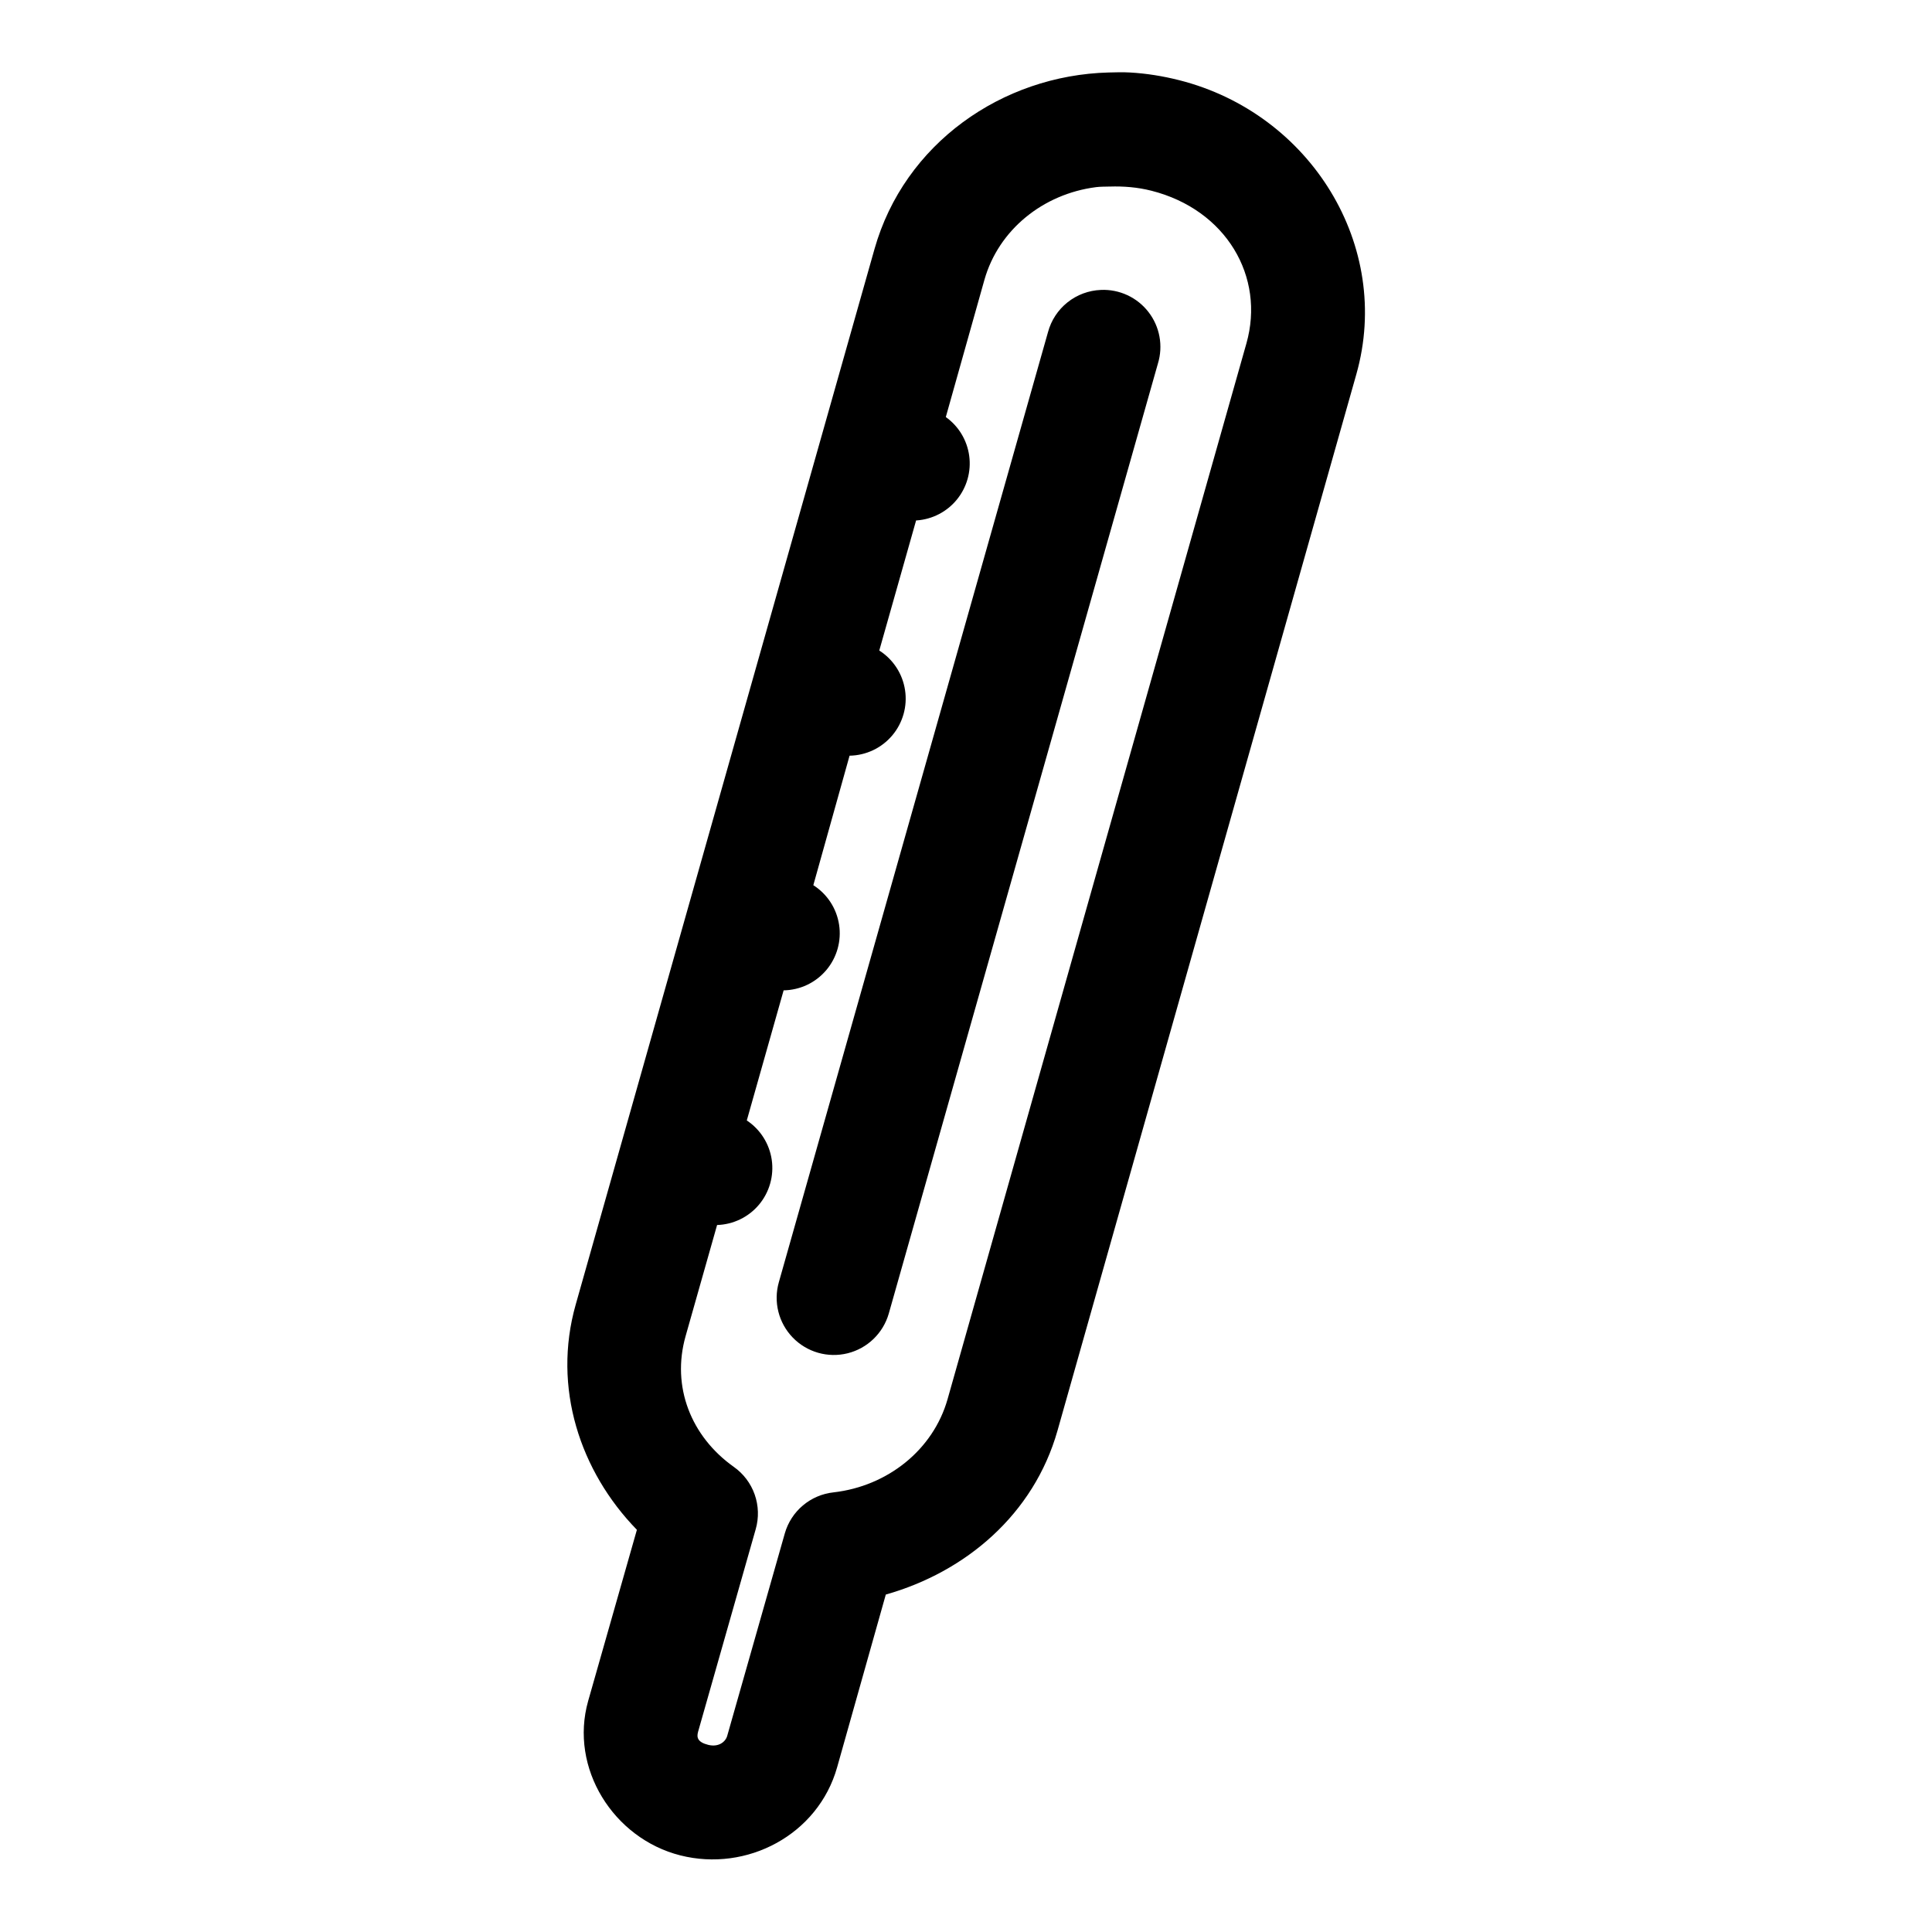
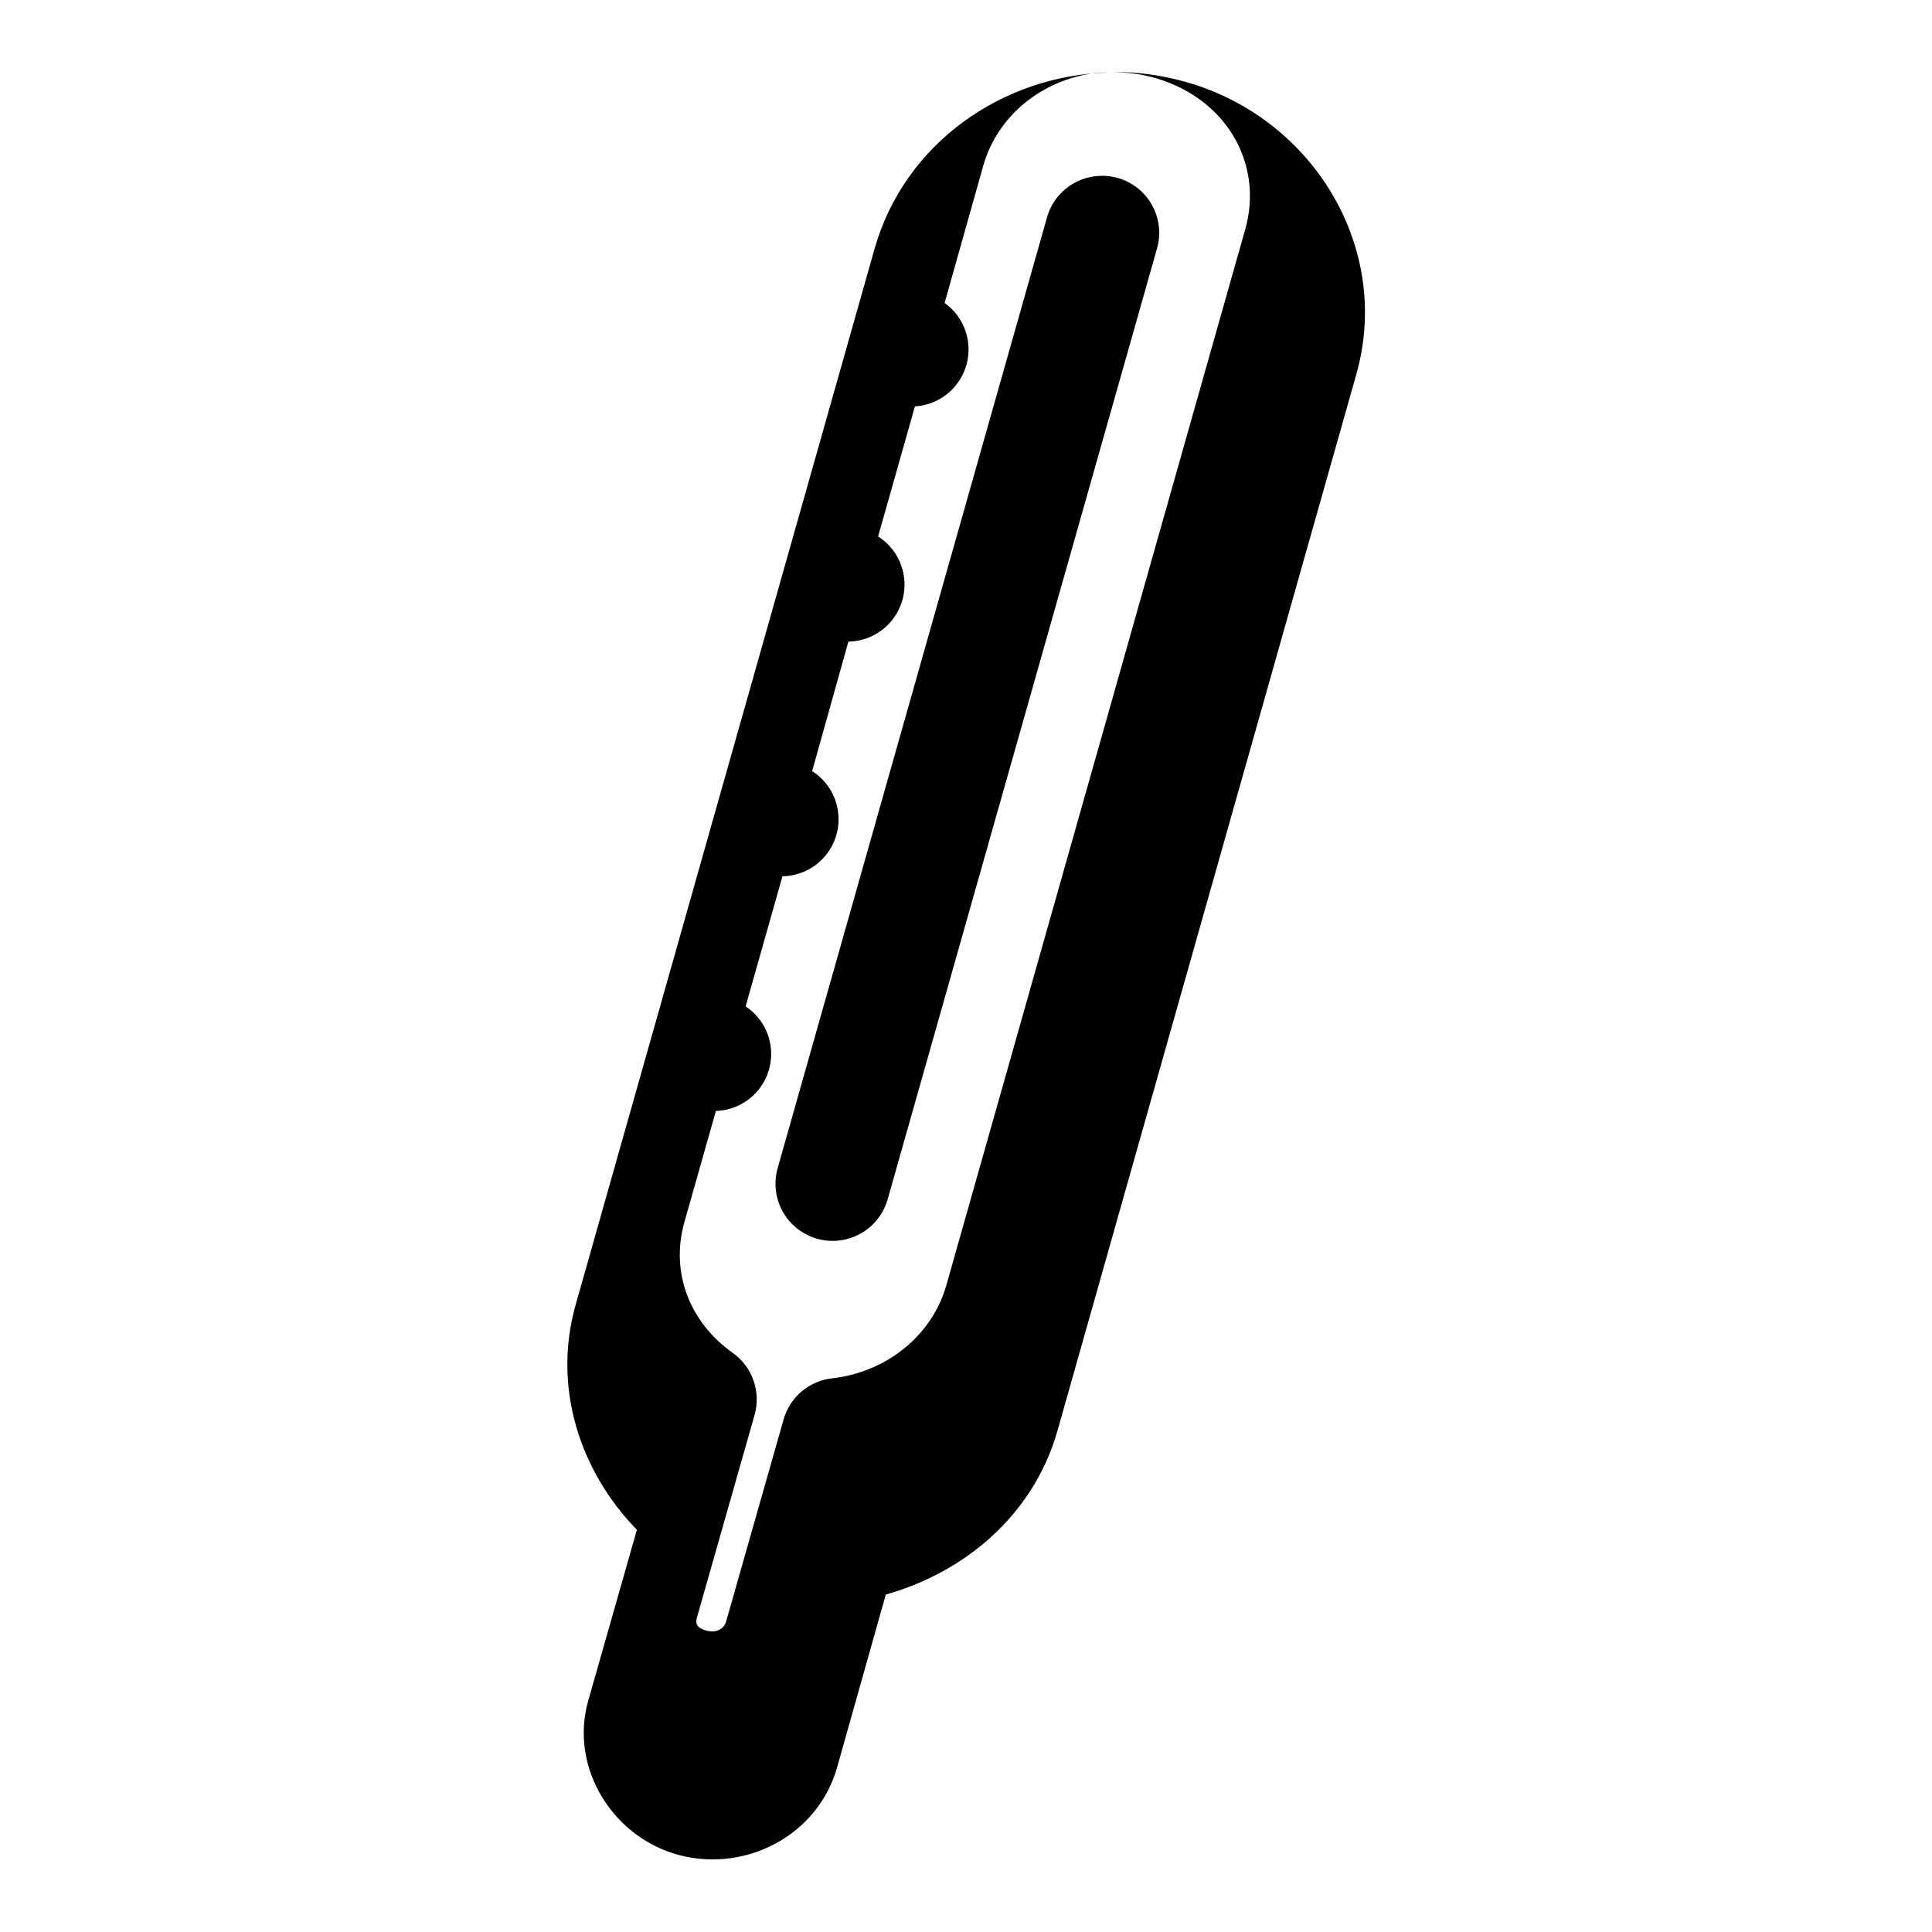
<svg xmlns="http://www.w3.org/2000/svg" fill="#000000" width="800px" height="800px" version="1.1" viewBox="144 144 512 512">
-   <path d="m437.79 163.21c-28.246 0.75-54.129 18.855-62.031 46.762l-79.195 279.77c-6.227 21.988 1.164 44.207 16.219 59.672l-12.91 45.344c-5.051 17.832 6.707 36.449 24.402 40.934 17.695 4.488 36.512-5.469 41.562-23.301l12.91-45.816c21.168-5.988 39.215-21.25 45.504-43.453l79.191-279.93c9.633-34.016-12.121-69.113-46.918-77.934-4.348-1.102-8.727-1.801-13.066-2.047-1.902-0.105-3.785-0.051-5.668 0zm0.312 30.23c3.617-0.113 7.305 0.16 11.023 1.102 19.824 5.023 30.191 22.805 25.188 40.461l-79.191 279.77c-3.801 13.422-15.863 23.074-30.227 24.719-2.988 0.32-5.812 1.527-8.113 3.461-2.301 1.934-3.969 4.512-4.797 7.402l-15.273 53.688c-0.434 1.535-2.258 3.062-5.039 2.359-2.777-0.703-3.109-1.926-2.676-3.465l15.273-53.684c0.867-3.019 0.77-6.234-0.273-9.199-1.043-2.961-2.984-5.523-5.555-7.332-11.305-8.035-16.551-21.219-12.75-34.641l8.344-29.441c4.301-0.133 8.344-2.098 11.109-5.394 2.762-3.301 3.992-7.621 3.375-11.883-0.621-4.258-3.023-8.055-6.613-10.43l9.762-34.48c4.363-0.07 8.484-2.023 11.301-5.356 2.816-3.332 4.059-7.719 3.398-12.035-0.656-4.312-3.144-8.133-6.828-10.477l9.605-34.32c4.363-0.07 8.484-2.023 11.301-5.356 2.816-3.332 4.059-7.723 3.398-12.035-0.656-4.316-3.144-8.133-6.828-10.477l9.762-34.48h0.156c4.168-0.297 8.027-2.301 10.66-5.539 2.637-3.242 3.816-7.426 3.258-11.566s-2.801-7.863-6.203-10.289l10.234-36.367c3.75-13.246 15.543-22.77 29.598-24.562 1.172-0.148 2.418-0.121 3.621-0.156zm-2.359 27.395c-3.223 0.125-6.32 1.277-8.844 3.289-2.519 2.008-4.332 4.773-5.168 7.887l-71.32 251.75c-1.492 5.203-0.094 10.805 3.668 14.695 3.758 3.894 9.312 5.484 14.562 4.176 5.25-1.312 9.402-5.324 10.895-10.527l71.32-251.75c1.438-4.695 0.504-9.793-2.504-13.676-3.004-3.883-7.707-6.062-12.609-5.848z" />
+   <path d="m437.79 163.21c-28.246 0.75-54.129 18.855-62.031 46.762l-79.195 279.77c-6.227 21.988 1.164 44.207 16.219 59.672l-12.91 45.344c-5.051 17.832 6.707 36.449 24.402 40.934 17.695 4.488 36.512-5.469 41.562-23.301l12.91-45.816c21.168-5.988 39.215-21.25 45.504-43.453l79.191-279.93c9.633-34.016-12.121-69.113-46.918-77.934-4.348-1.102-8.727-1.801-13.066-2.047-1.902-0.105-3.785-0.051-5.668 0zc3.617-0.113 7.305 0.16 11.023 1.102 19.824 5.023 30.191 22.805 25.188 40.461l-79.191 279.77c-3.801 13.422-15.863 23.074-30.227 24.719-2.988 0.32-5.812 1.527-8.113 3.461-2.301 1.934-3.969 4.512-4.797 7.402l-15.273 53.688c-0.434 1.535-2.258 3.062-5.039 2.359-2.777-0.703-3.109-1.926-2.676-3.465l15.273-53.684c0.867-3.019 0.77-6.234-0.273-9.199-1.043-2.961-2.984-5.523-5.555-7.332-11.305-8.035-16.551-21.219-12.75-34.641l8.344-29.441c4.301-0.133 8.344-2.098 11.109-5.394 2.762-3.301 3.992-7.621 3.375-11.883-0.621-4.258-3.023-8.055-6.613-10.43l9.762-34.48c4.363-0.07 8.484-2.023 11.301-5.356 2.816-3.332 4.059-7.719 3.398-12.035-0.656-4.312-3.144-8.133-6.828-10.477l9.605-34.32c4.363-0.07 8.484-2.023 11.301-5.356 2.816-3.332 4.059-7.723 3.398-12.035-0.656-4.316-3.144-8.133-6.828-10.477l9.762-34.48h0.156c4.168-0.297 8.027-2.301 10.66-5.539 2.637-3.242 3.816-7.426 3.258-11.566s-2.801-7.863-6.203-10.289l10.234-36.367c3.75-13.246 15.543-22.77 29.598-24.562 1.172-0.148 2.418-0.121 3.621-0.156zm-2.359 27.395c-3.223 0.125-6.32 1.277-8.844 3.289-2.519 2.008-4.332 4.773-5.168 7.887l-71.32 251.75c-1.492 5.203-0.094 10.805 3.668 14.695 3.758 3.894 9.312 5.484 14.562 4.176 5.25-1.312 9.402-5.324 10.895-10.527l71.32-251.75c1.438-4.695 0.504-9.793-2.504-13.676-3.004-3.883-7.707-6.062-12.609-5.848z" />
</svg>